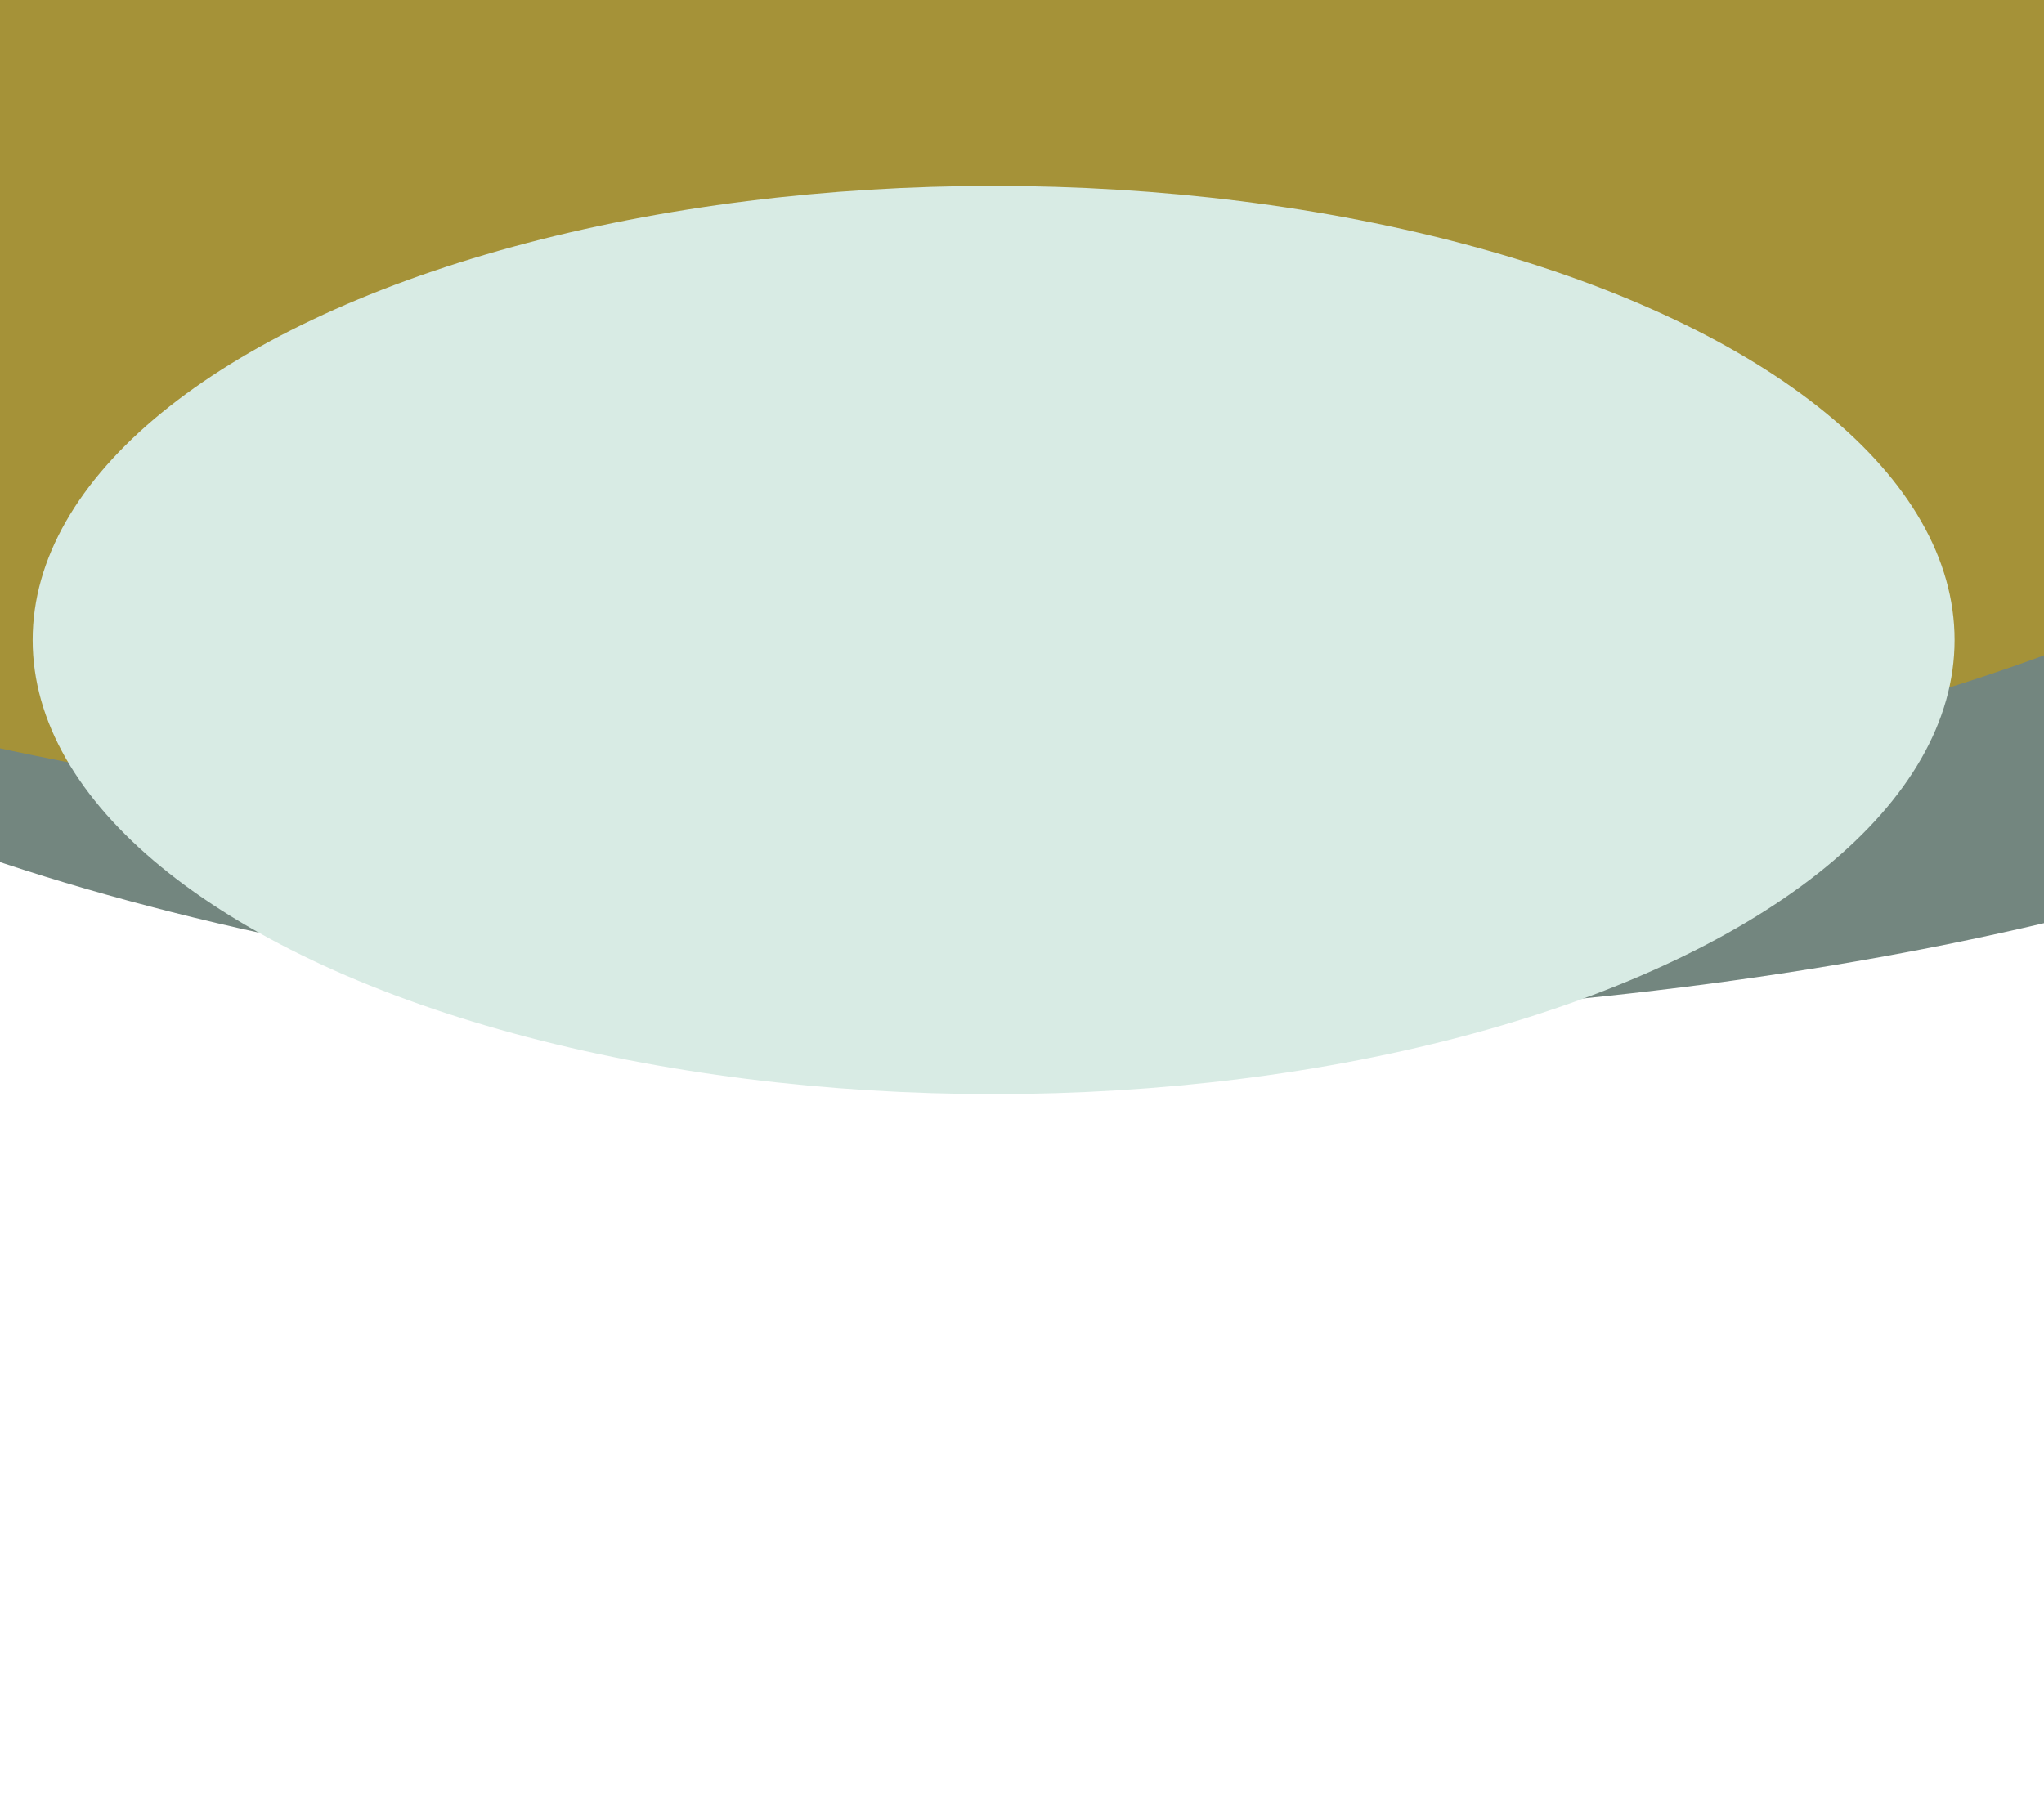
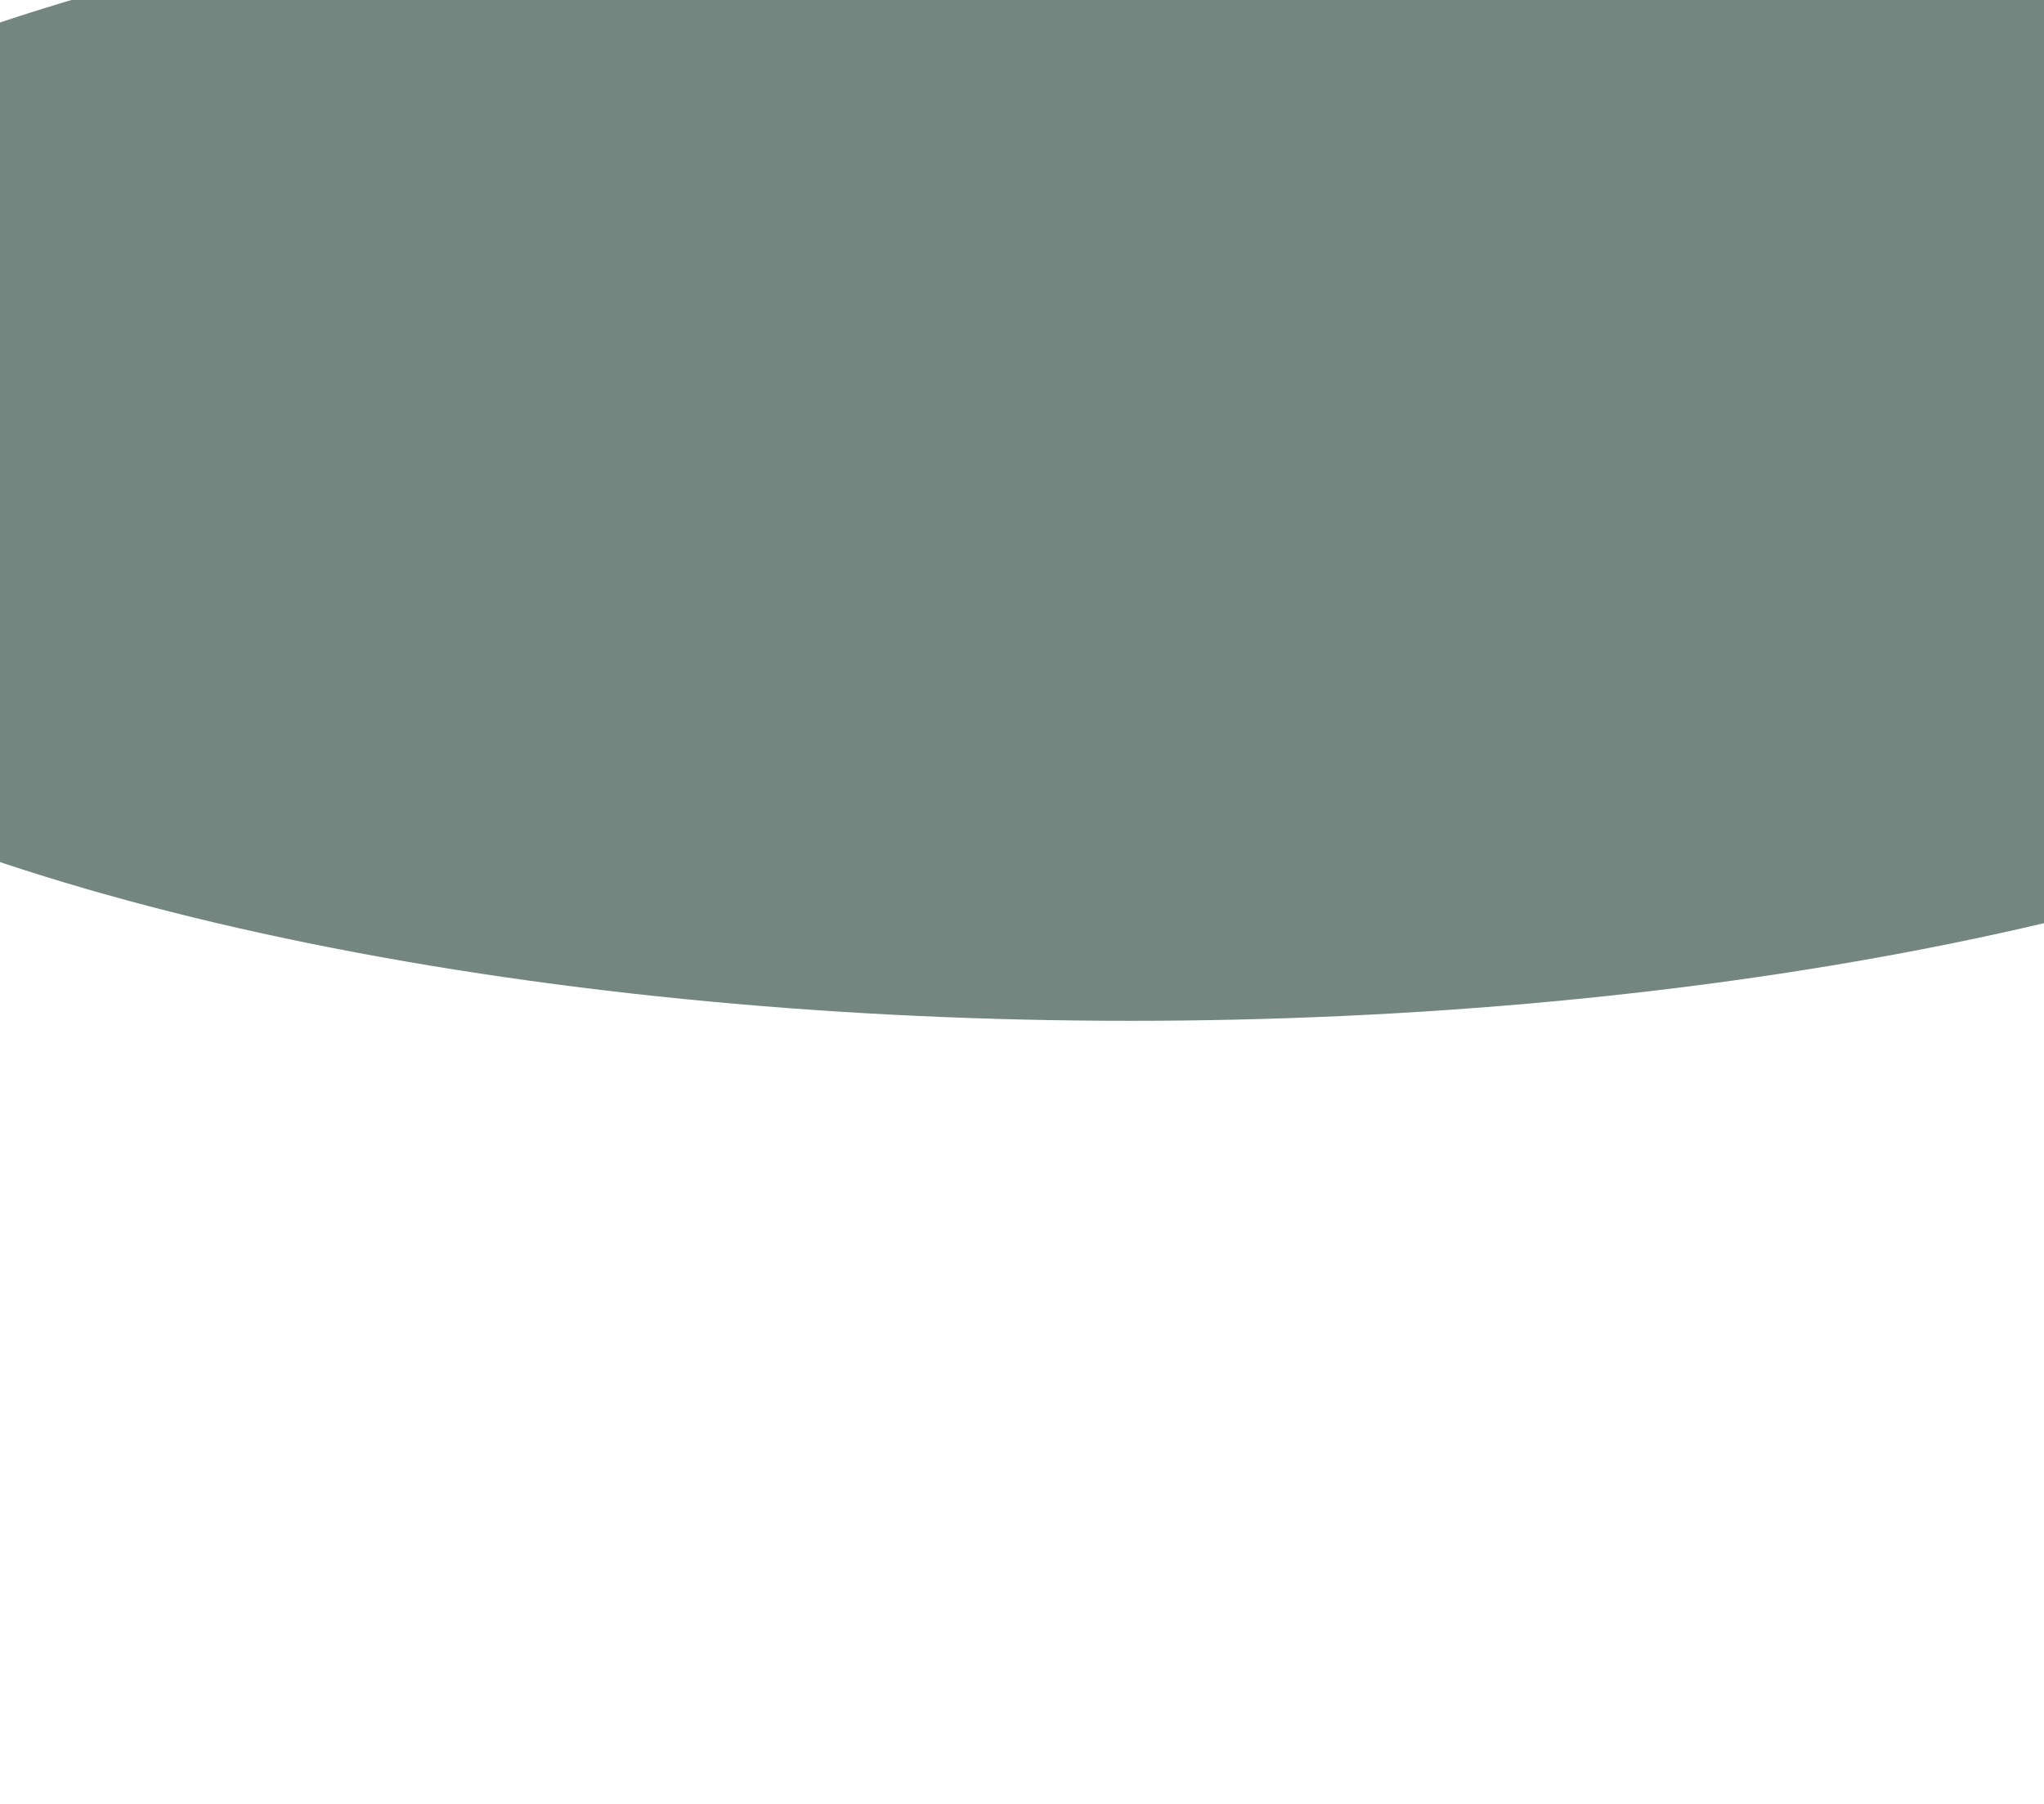
<svg xmlns="http://www.w3.org/2000/svg" width="1440" height="1271" viewBox="0 0 1440 1271" fill="none">
  <g filter="url(#filter0_f_2974_63296)">
    <ellipse cx="796.5" cy="311.67" rx="1157.5" ry="407.67" fill="#73867F" />
  </g>
  <g filter="url(#filter1_f_2974_63296)">
-     <ellipse cx="604.5" cy="179.67" rx="1157.5" ry="407.67" fill="#A59238" />
-   </g>
+     </g>
  <g filter="url(#filter2_f_2974_63296)">
-     <ellipse cx="700" cy="451" rx="677" ry="320" fill="#D8EBE4" />
-   </g>
+     </g>
  <defs>
    <filter id="filter0_f_2974_63296" x="-861" y="-596" width="3315" height="1815.34" filterUnits="userSpaceOnUse" color-interpolation-filters="sRGB">
      <feFlood flood-opacity="0" result="BackgroundImageFix" />
      <feBlend mode="normal" in="SourceGraphic" in2="BackgroundImageFix" result="shape" />
      <feGaussianBlur stdDeviation="250" result="effect1_foregroundBlur_2974_63296" />
    </filter>
    <filter id="filter1_f_2974_63296" x="-1053" y="-728" width="3315" height="1815.34" filterUnits="userSpaceOnUse" color-interpolation-filters="sRGB">
      <feFlood flood-opacity="0" result="BackgroundImageFix" />
      <feBlend mode="normal" in="SourceGraphic" in2="BackgroundImageFix" result="shape" />
      <feGaussianBlur stdDeviation="250" result="effect1_foregroundBlur_2974_63296" />
    </filter>
    <filter id="filter2_f_2974_63296" x="-477" y="-369" width="2354" height="1640" filterUnits="userSpaceOnUse" color-interpolation-filters="sRGB">
      <feFlood flood-opacity="0" result="BackgroundImageFix" />
      <feBlend mode="normal" in="SourceGraphic" in2="BackgroundImageFix" result="shape" />
      <feGaussianBlur stdDeviation="250" result="effect1_foregroundBlur_2974_63296" />
    </filter>
  </defs>
</svg>